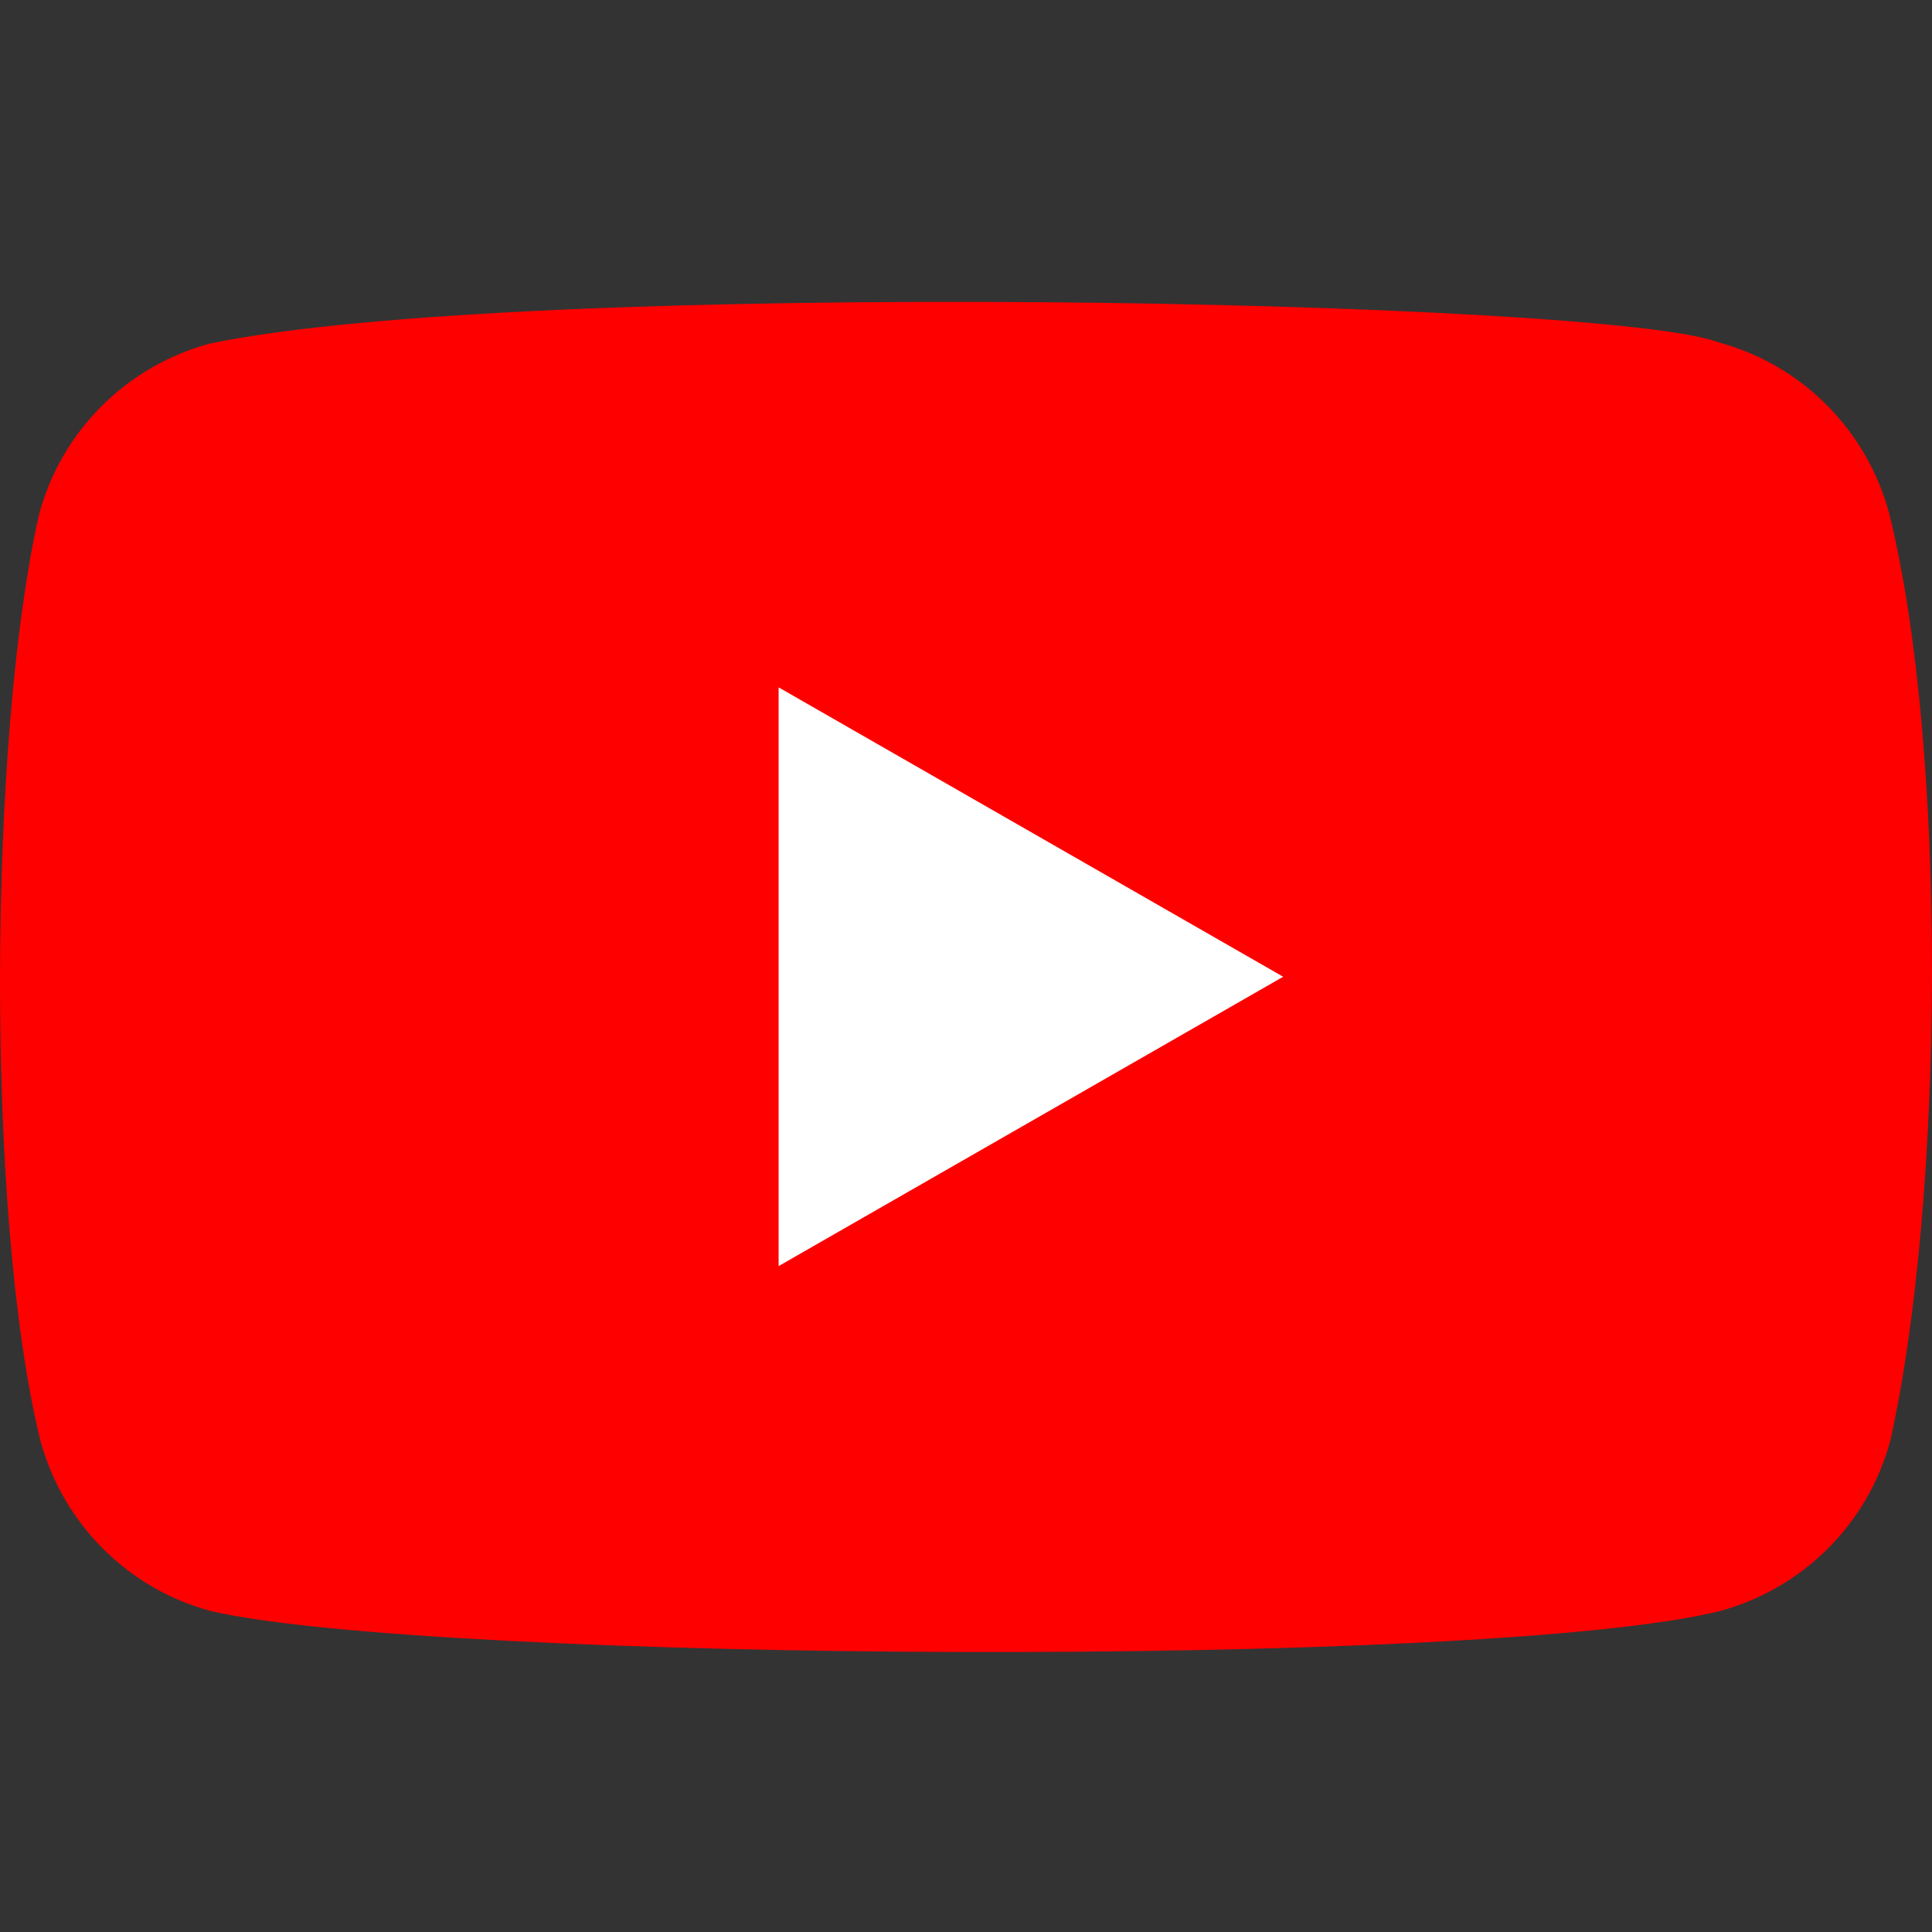
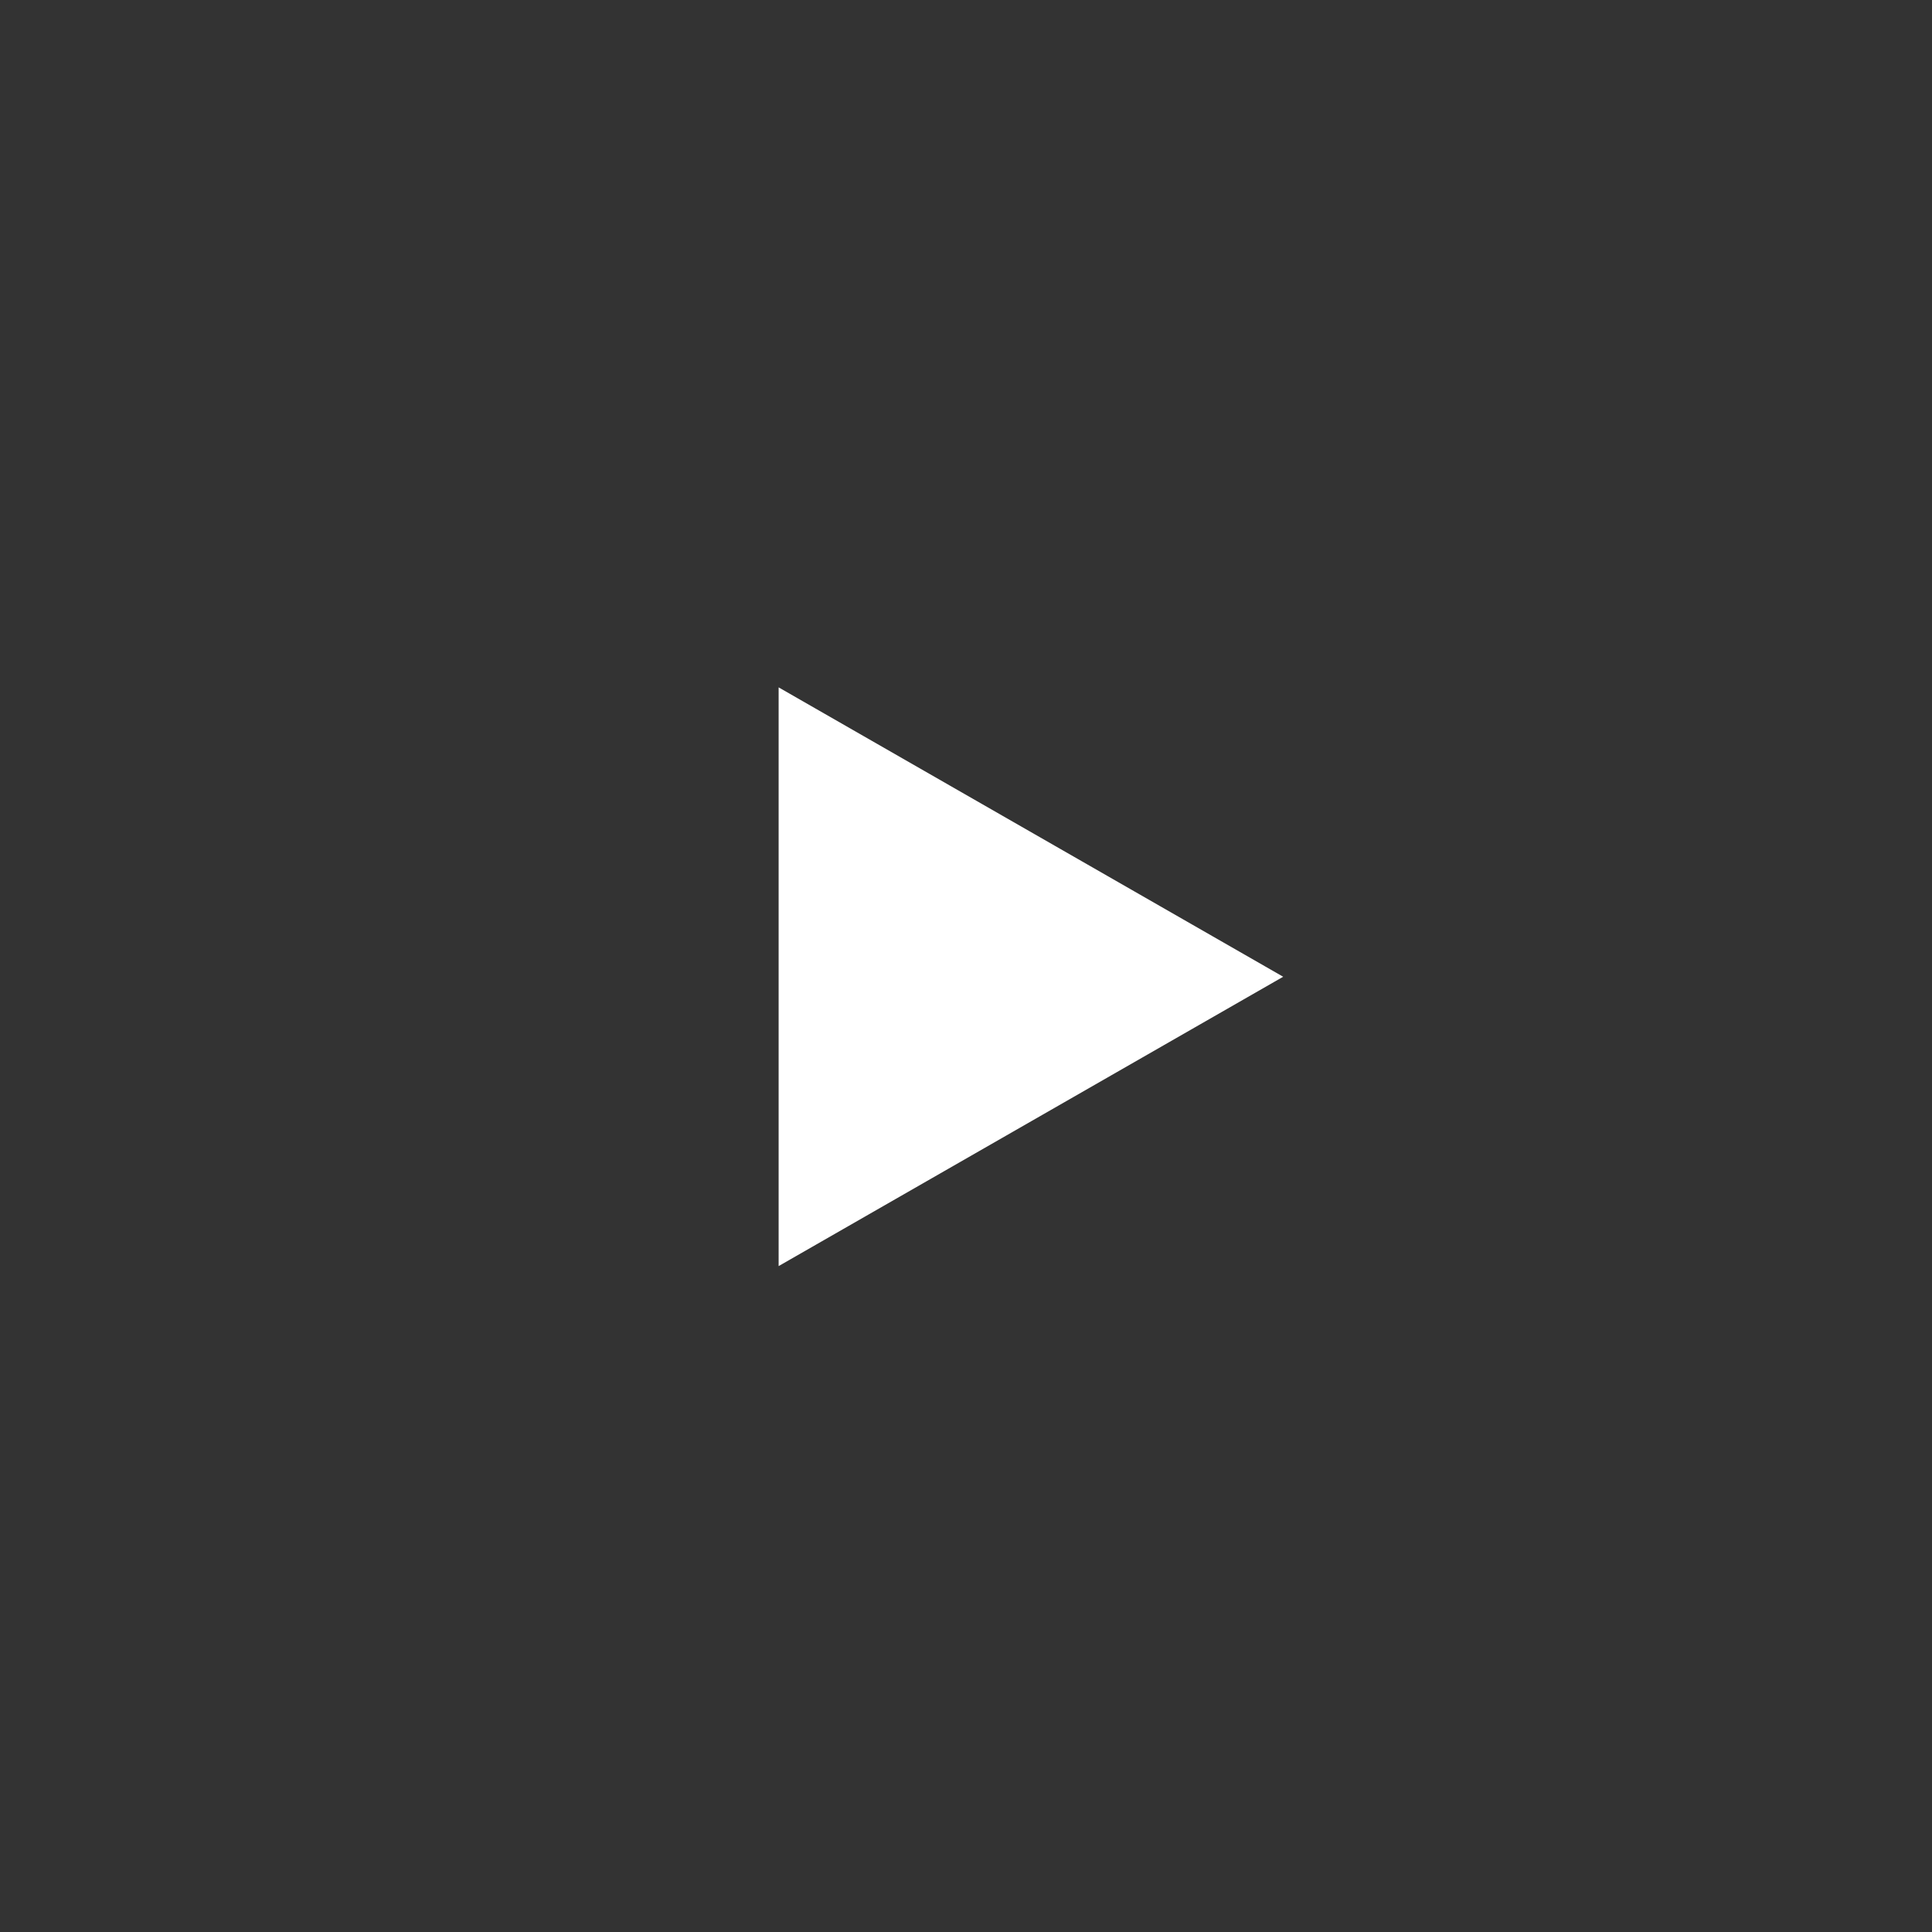
<svg xmlns="http://www.w3.org/2000/svg" width="64" height="64" version="1.1">
  <rect width="100%" height="100%" fill="#333333" stroke="none" />
-   <path d="m62.579 16.994c-0.746-2.757-2.896-4.916-5.653-5.653-3.703-1.43-39.572-2.13-49.977 0.041-2.757 0.746-4.916 2.896-5.653 5.653-1.671 7.333-1.798 23.186 0.041 30.682 0.746 2.757 2.896 4.916 5.653 5.653 7.333 1.688 42.194 1.925 49.977 0 2.757-0.746 4.916-2.896 5.653-5.653 1.782-7.988 1.909-22.858-0.041-30.723z" fill="#f00" stroke-width=".41" />
  <path d="m42.507 32.356-16.714-9.586v19.171z" fill="#fff" stroke-width=".41" />
</svg>